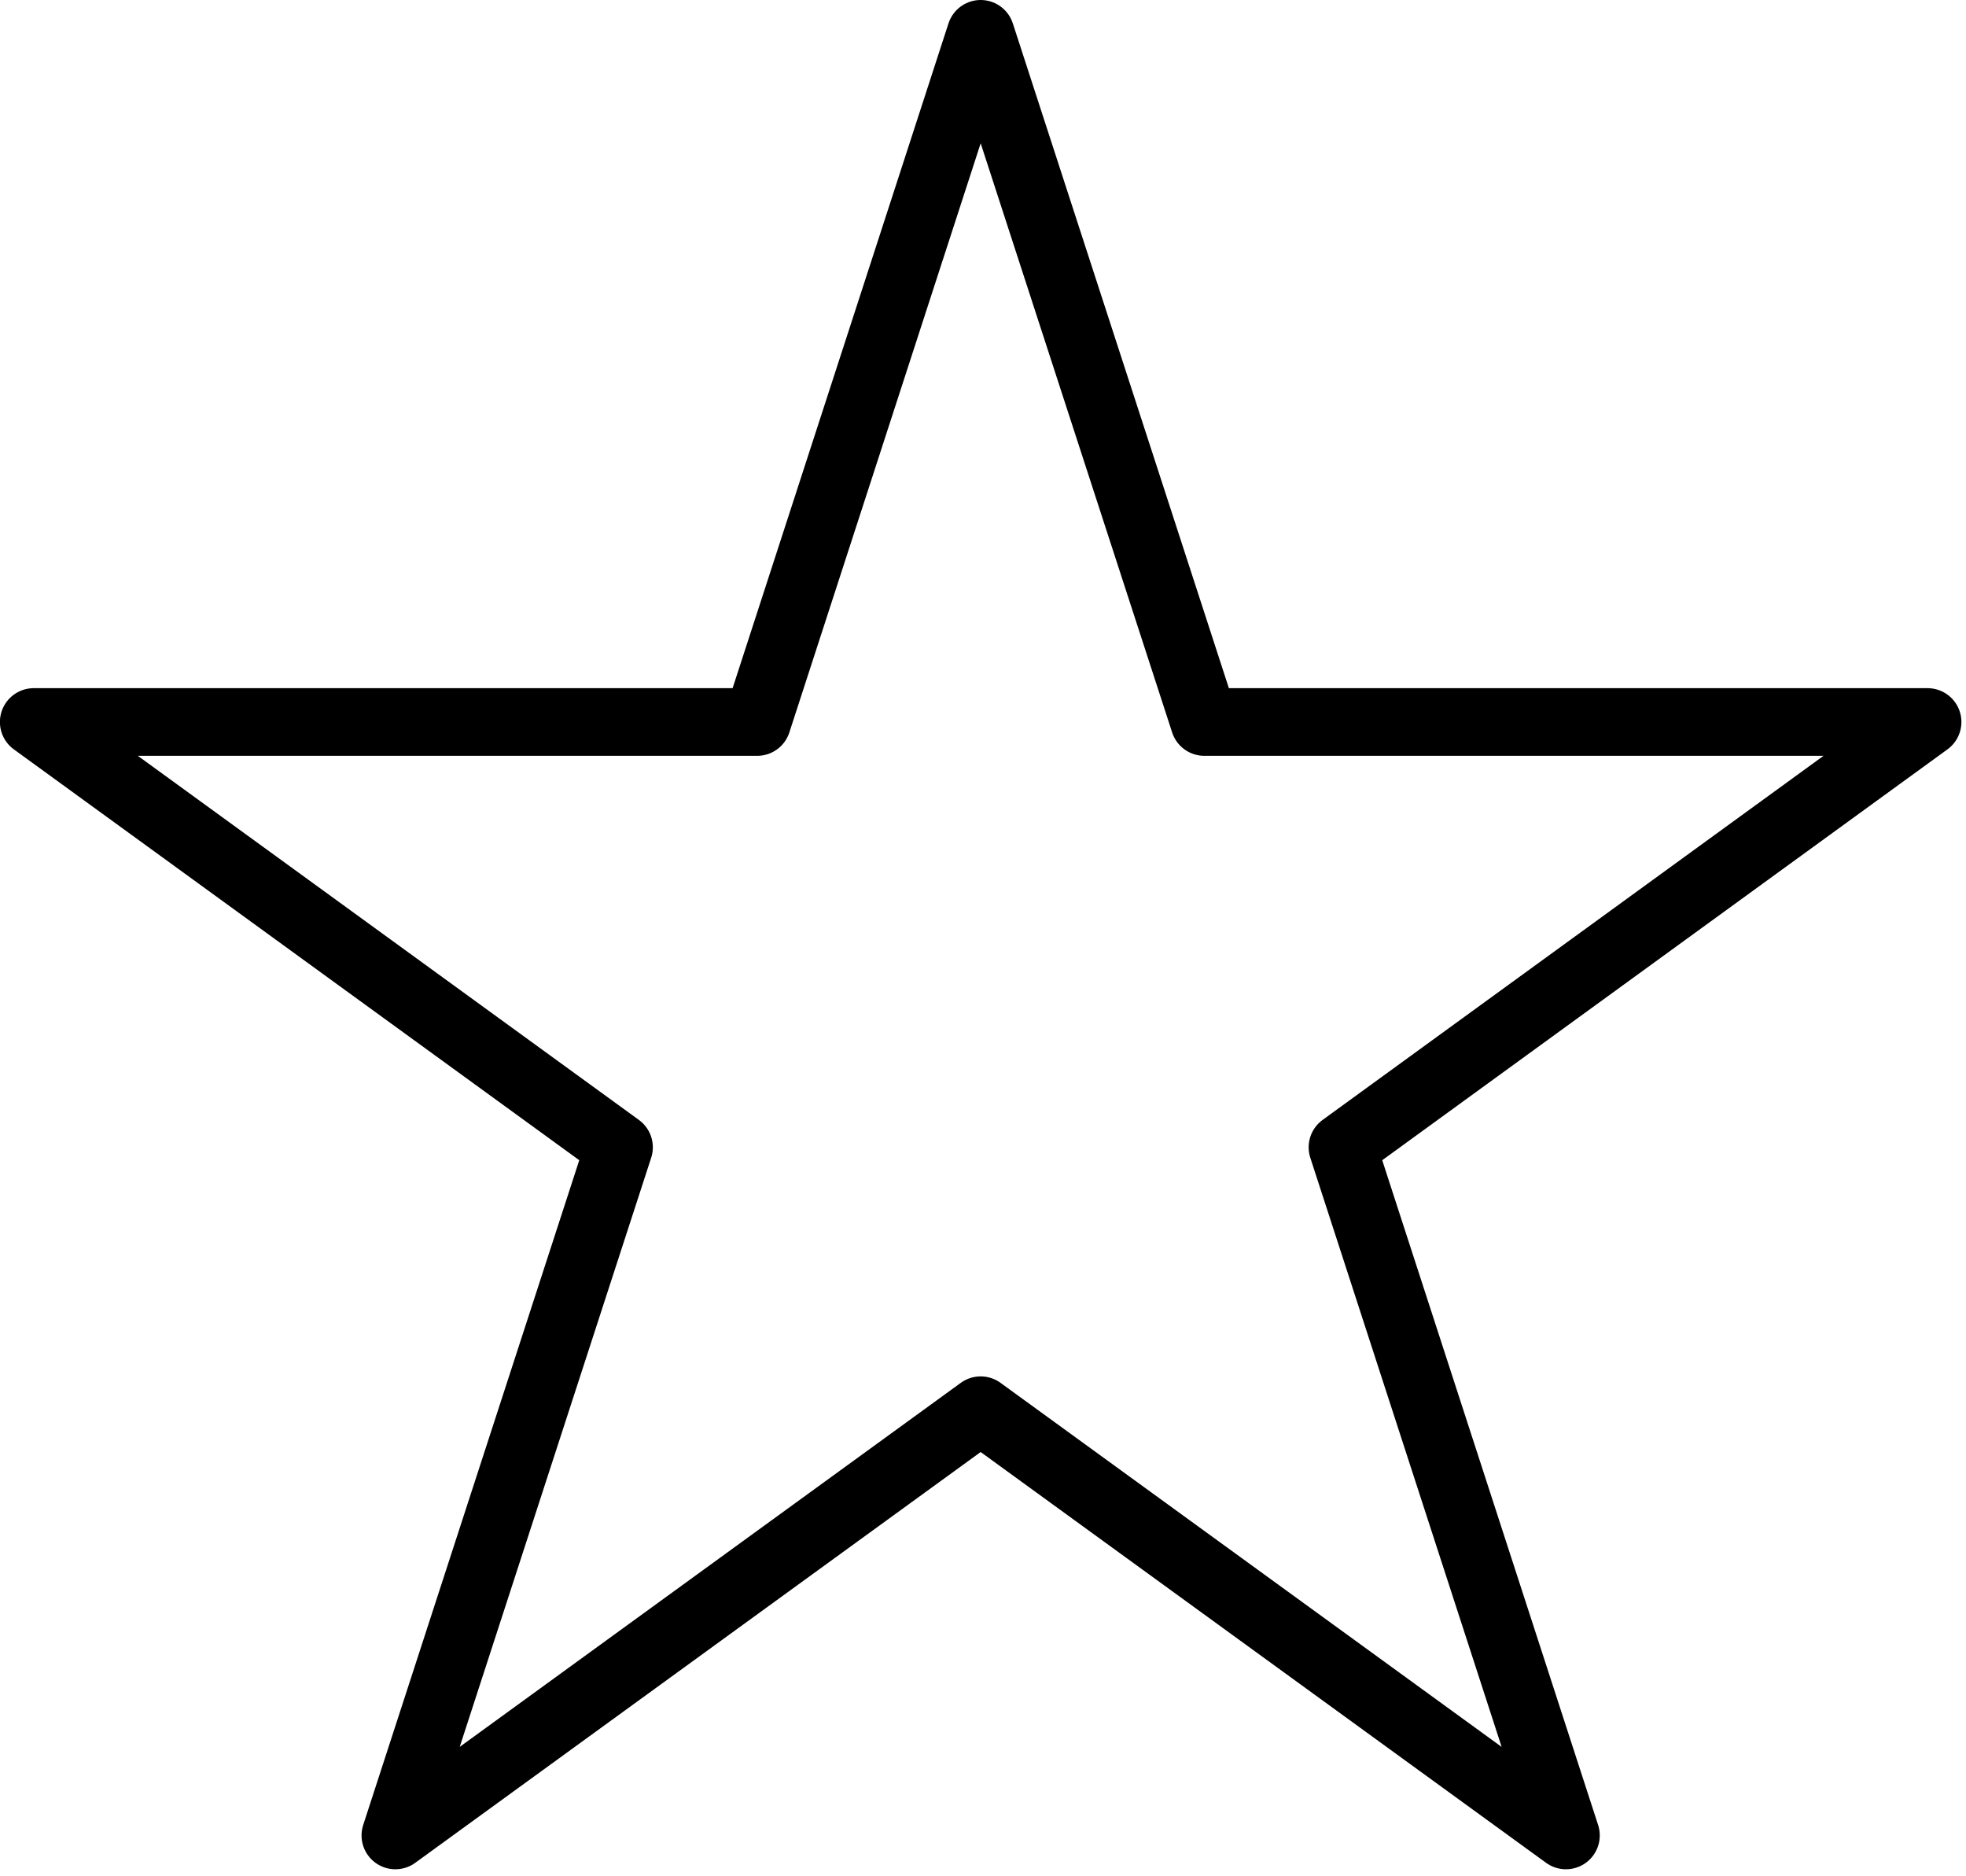
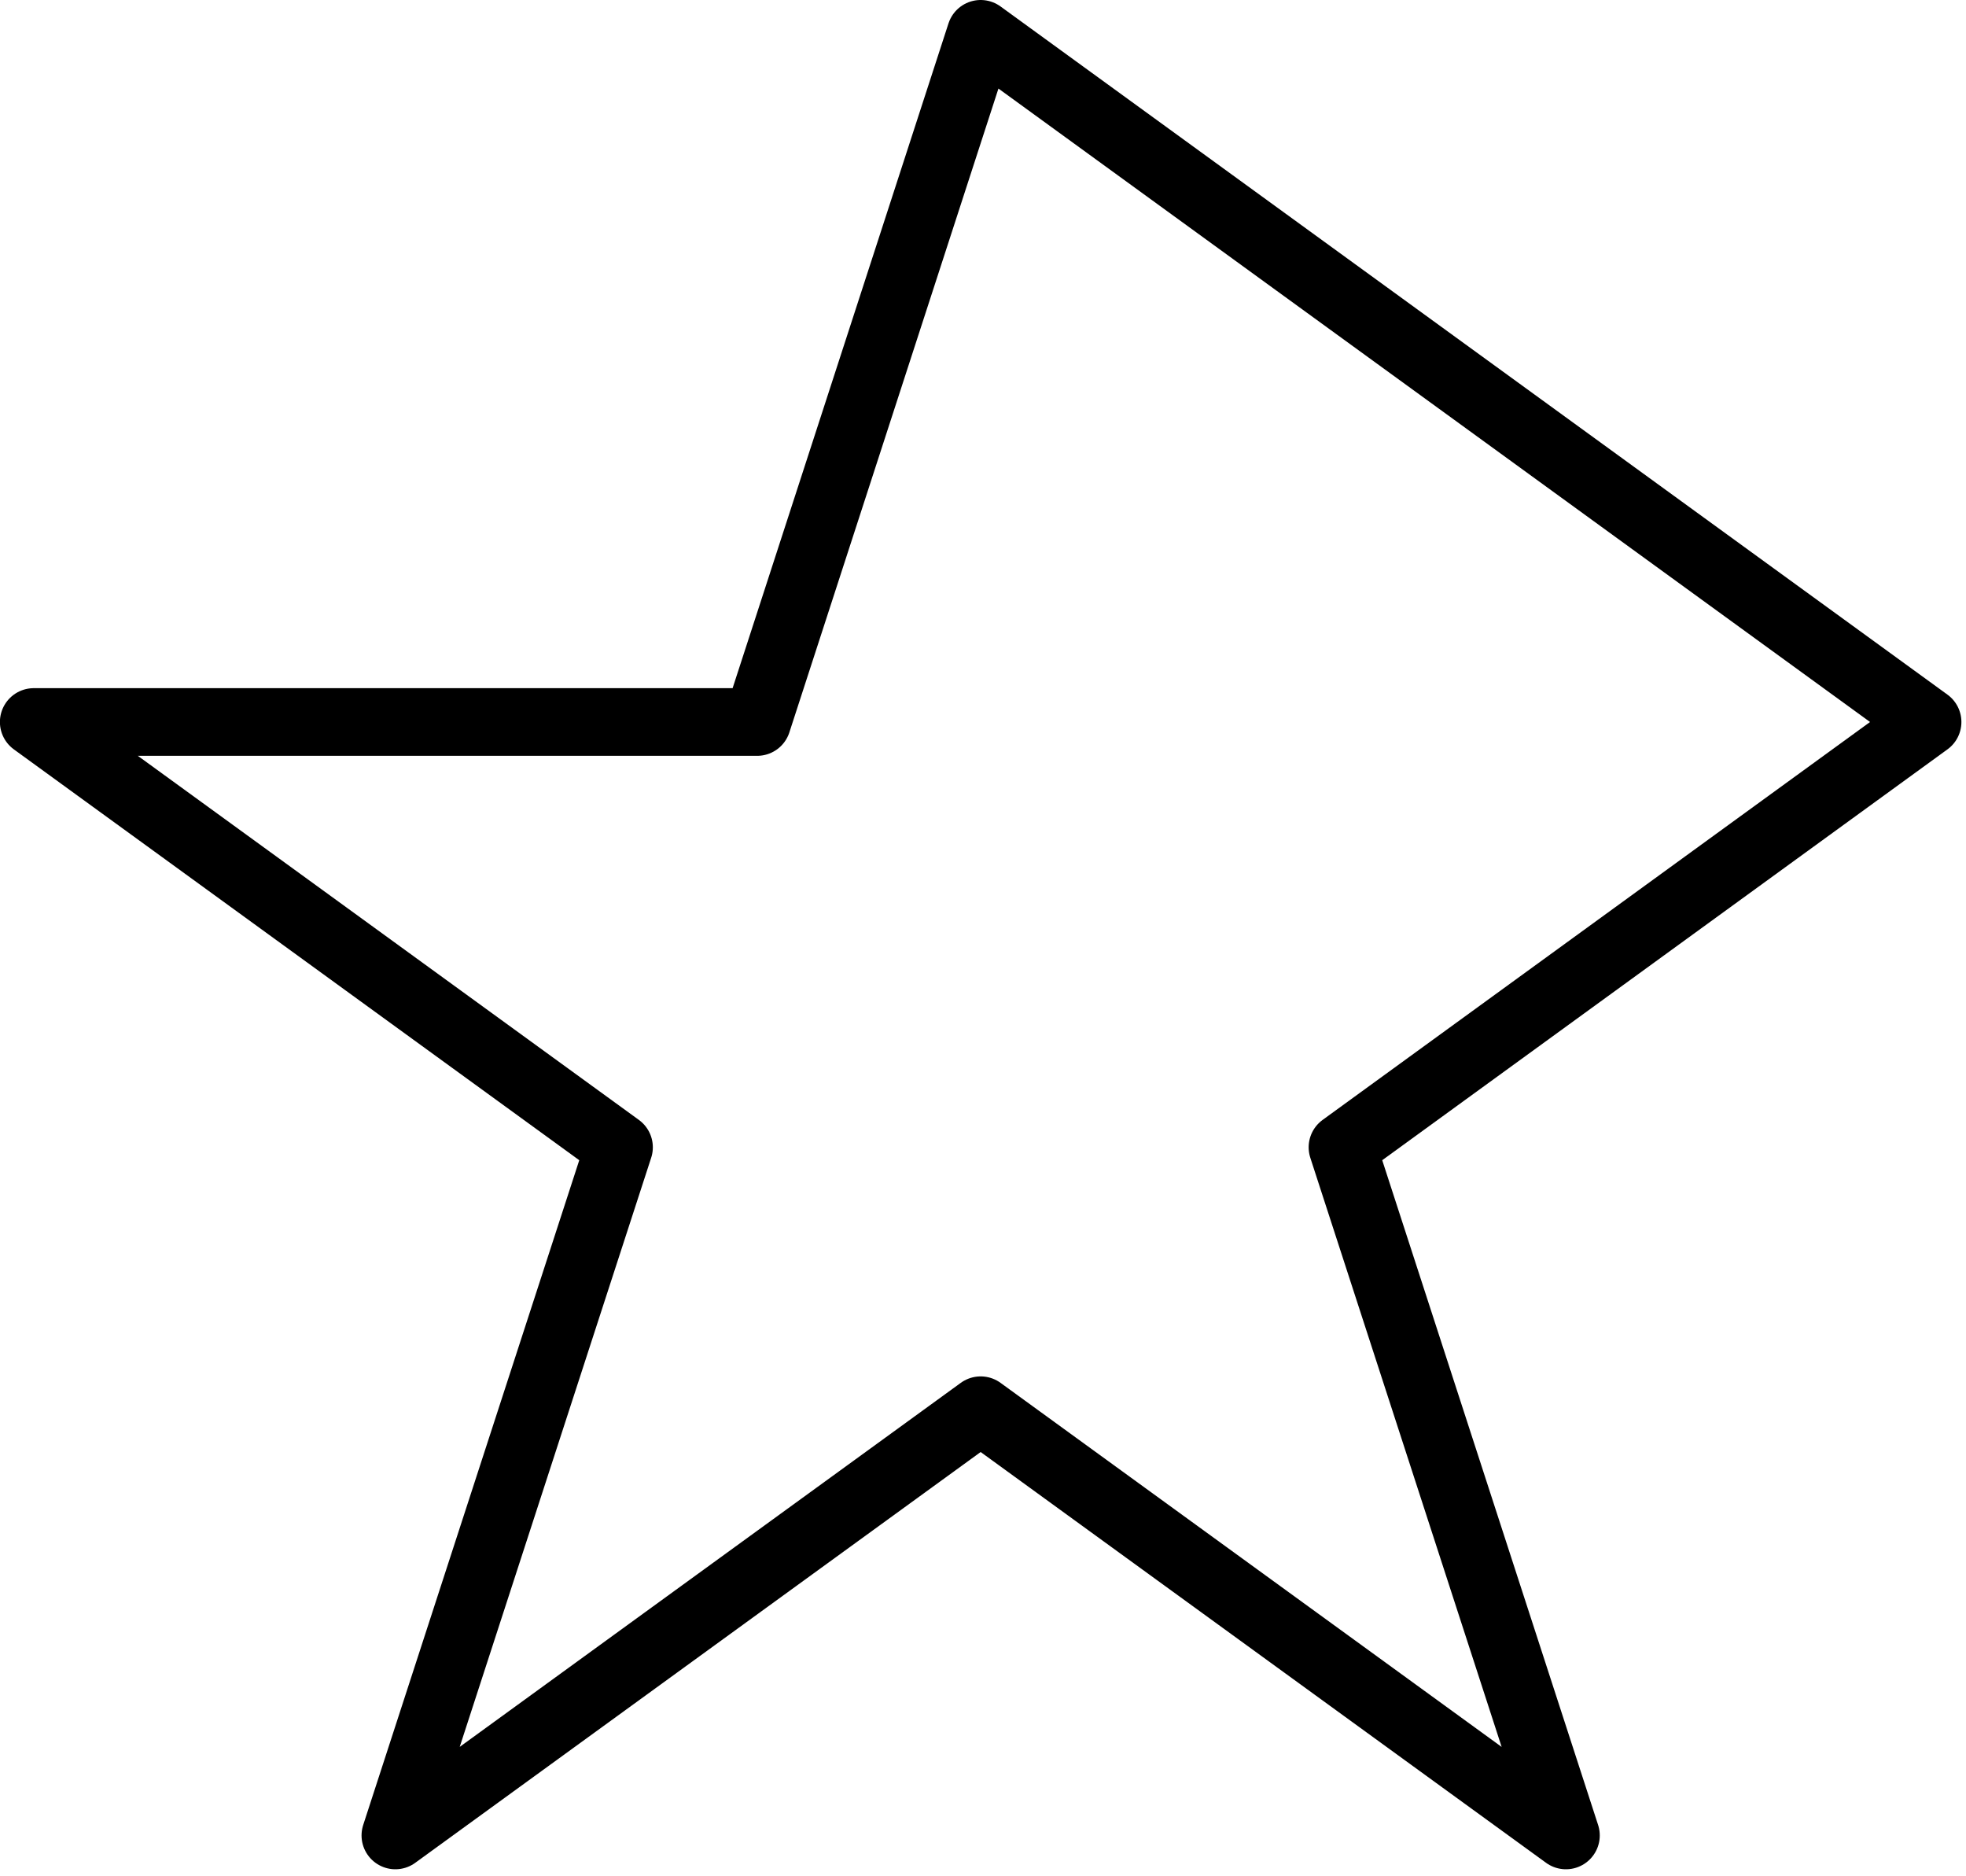
<svg xmlns="http://www.w3.org/2000/svg" width="100%" height="100%" viewBox="0 0 109 104" version="1.1" xml:space="preserve" style="fill-rule:evenodd;clip-rule:evenodd;stroke-linecap:round;stroke-linejoin:round;stroke-miterlimit:1.5;">
  <g transform="matrix(1,0,0,1,-1536.43,-936.342)">
-     <path d="M1590.8,938.217L1603.2,976.362L1643.3,976.362L1610.86,999.936L1623.25,1038.08L1590.8,1014.51L1558.35,1038.08L1570.75,999.936L1538.3,976.362L1578.41,976.362L1590.8,938.217Z" style="fill:none;stroke:black;stroke-width:3.75px;" />
+     <path d="M1590.8,938.217L1643.3,976.362L1610.86,999.936L1623.25,1038.08L1590.8,1014.51L1558.35,1038.08L1570.75,999.936L1538.3,976.362L1578.41,976.362L1590.8,938.217Z" style="fill:none;stroke:black;stroke-width:3.75px;" />
  </g>
</svg>